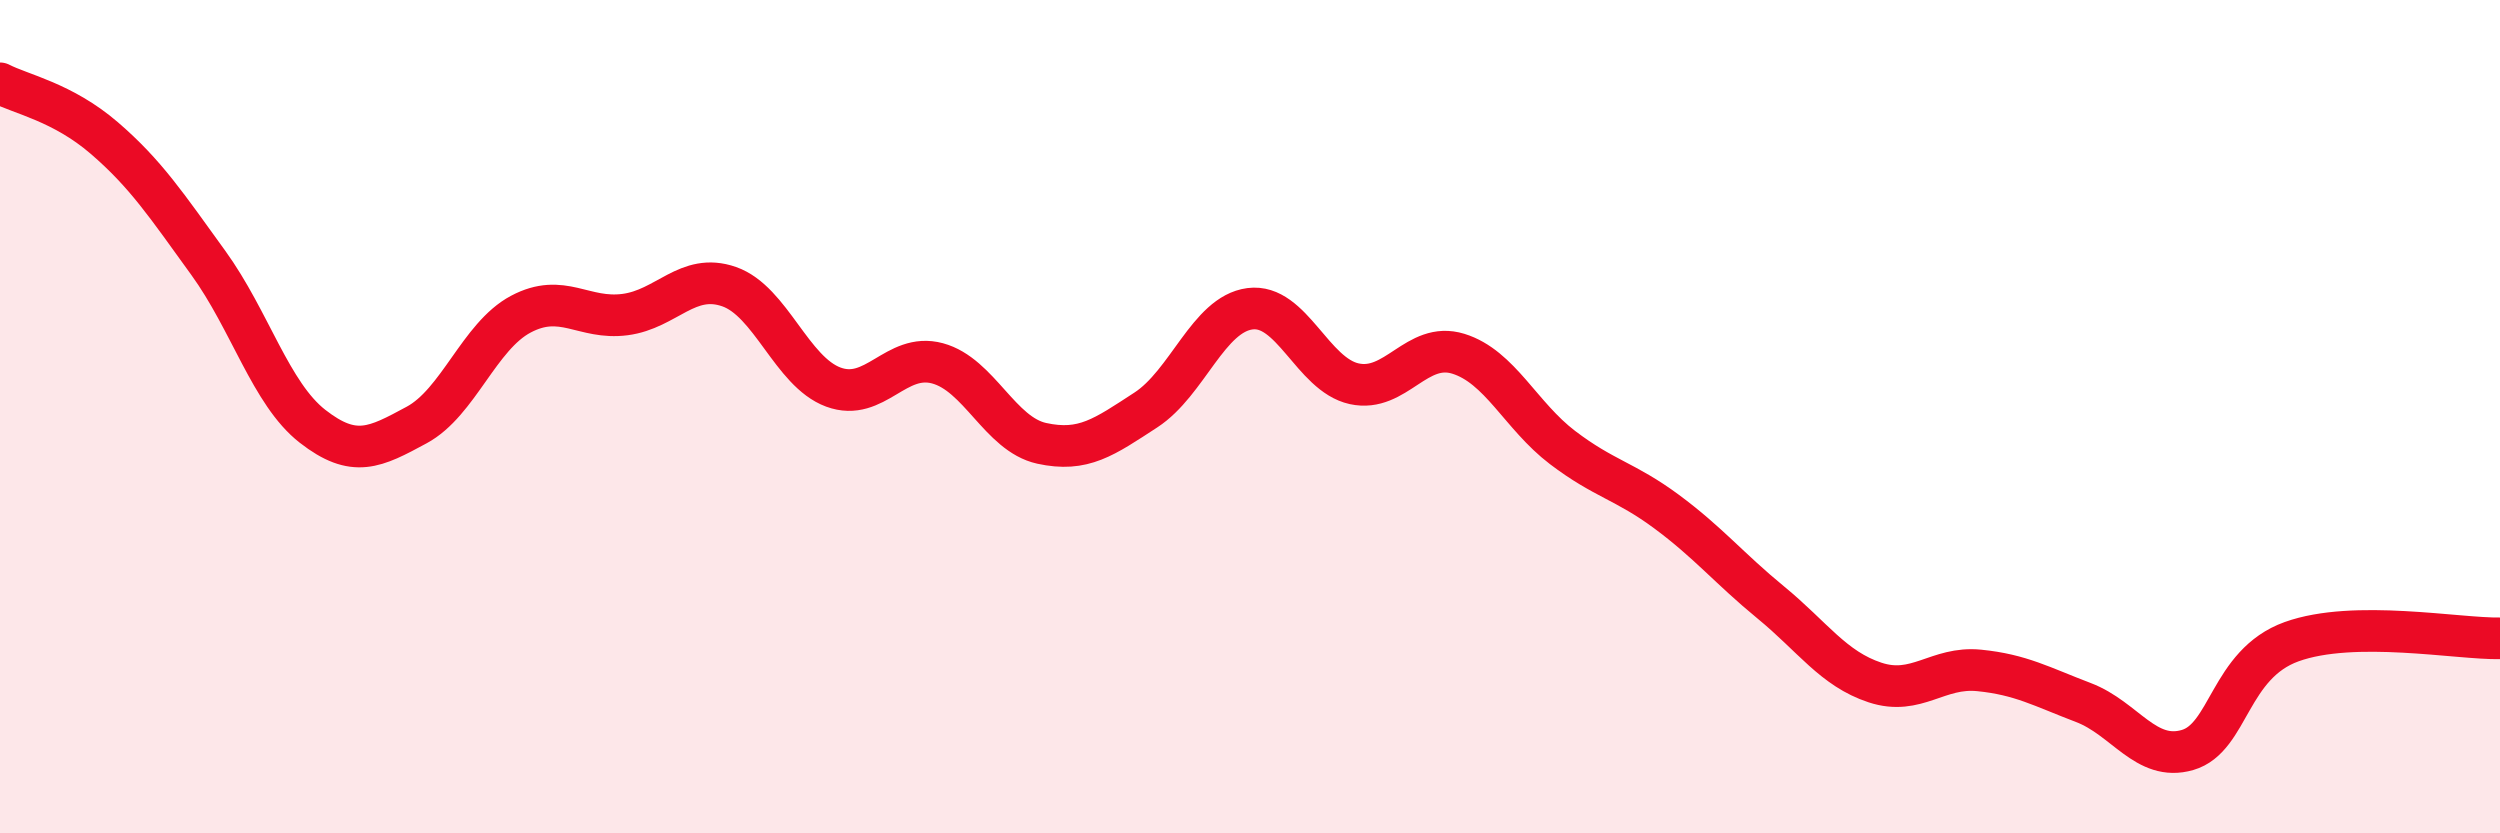
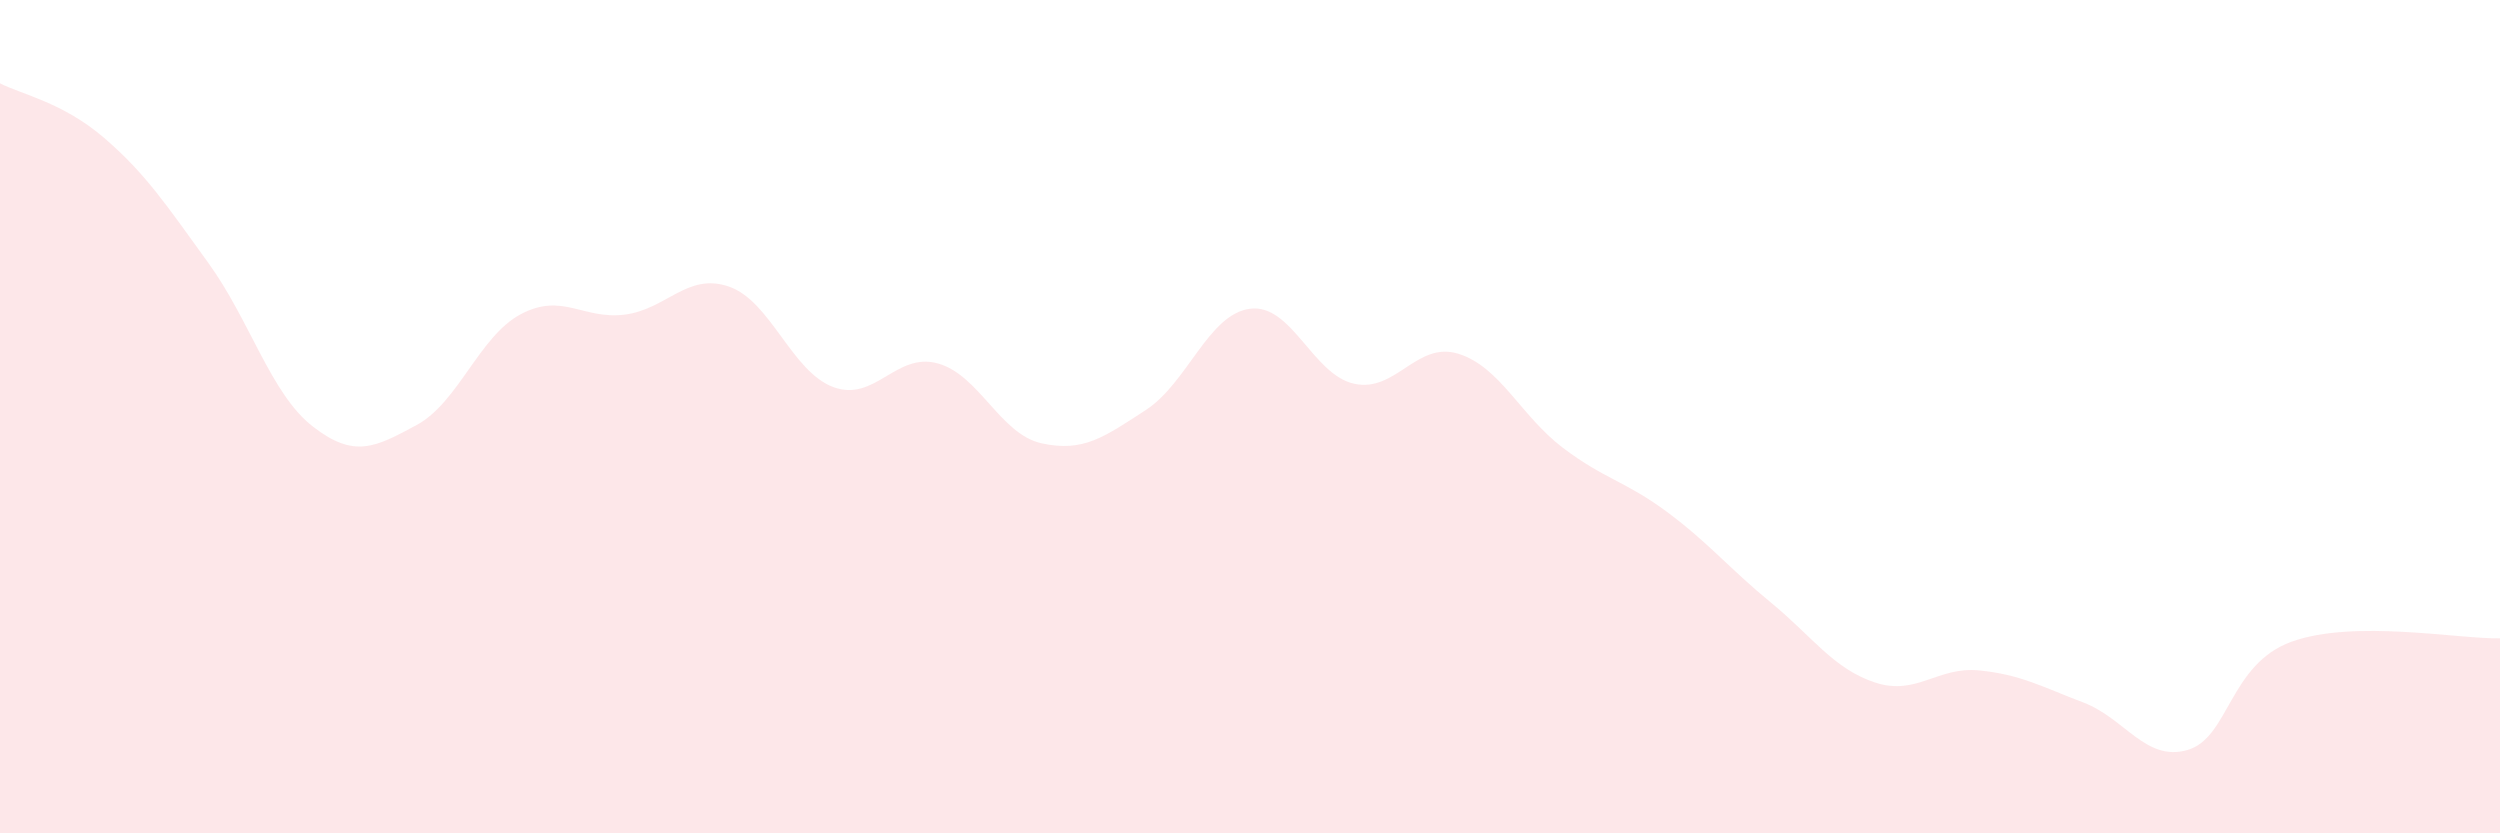
<svg xmlns="http://www.w3.org/2000/svg" width="60" height="20" viewBox="0 0 60 20">
  <path d="M 0,2 C 0.5,2.26 1.5,2.45 2.5,3.31 C 3.5,4.17 4,4.93 5,6.31 C 6,7.69 6.5,9.45 7.5,10.23 C 8.5,11.01 9,10.74 10,10.2 C 11,9.66 11.5,8.07 12.5,7.54 C 13.5,7.01 14,7.68 15,7.55 C 16,7.42 16.5,6.53 17.5,6.88 C 18.5,7.23 19,8.92 20,9.29 C 21,9.66 21.5,8.45 22.5,8.72 C 23.5,8.99 24,10.42 25,10.64 C 26,10.86 26.5,10.49 27.5,9.84 C 28.5,9.19 29,7.54 30,7.41 C 31,7.28 31.5,8.99 32.5,9.21 C 33.5,9.43 34,8.18 35,8.49 C 36,8.8 36.5,9.98 37.5,10.74 C 38.5,11.5 39,11.54 40,12.28 C 41,13.02 41.5,13.64 42.5,14.46 C 43.5,15.28 44,16.05 45,16.38 C 46,16.71 46.5,15.99 47.5,16.09 C 48.5,16.19 49,16.48 50,16.86 C 51,17.24 51.5,18.29 52.5,18 C 53.5,17.71 53.5,15.94 55,15.4 C 56.5,14.86 59,15.34 60,15.32L60 20L0 20Z" fill="#EB0A25" opacity="0.1" stroke-linecap="round" stroke-linejoin="round" />
-   <path d="M 0,2 C 0.5,2.26 1.5,2.45 2.5,3.31 C 3.5,4.17 4,4.93 5,6.31 C 6,7.69 6.5,9.45 7.5,10.23 C 8.5,11.01 9,10.74 10,10.2 C 11,9.66 11.5,8.07 12.5,7.54 C 13.5,7.01 14,7.68 15,7.55 C 16,7.42 16.5,6.53 17.5,6.88 C 18.5,7.23 19,8.92 20,9.29 C 21,9.66 21.5,8.45 22.5,8.72 C 23.5,8.99 24,10.42 25,10.64 C 26,10.86 26.5,10.49 27.5,9.84 C 28.5,9.19 29,7.54 30,7.41 C 31,7.28 31.5,8.99 32.5,9.21 C 33.5,9.43 34,8.18 35,8.49 C 36,8.8 36.5,9.98 37.5,10.74 C 38.5,11.5 39,11.54 40,12.28 C 41,13.02 41.5,13.64 42.5,14.46 C 43.5,15.28 44,16.05 45,16.38 C 46,16.71 46.5,15.99 47.5,16.09 C 48.5,16.19 49,16.48 50,16.86 C 51,17.24 51.5,18.29 52.5,18 C 53.5,17.71 53.5,15.94 55,15.4 C 56.5,14.86 59,15.34 60,15.32" stroke="#EB0A25" stroke-width="1" fill="none" stroke-linecap="round" stroke-linejoin="round" />
</svg>